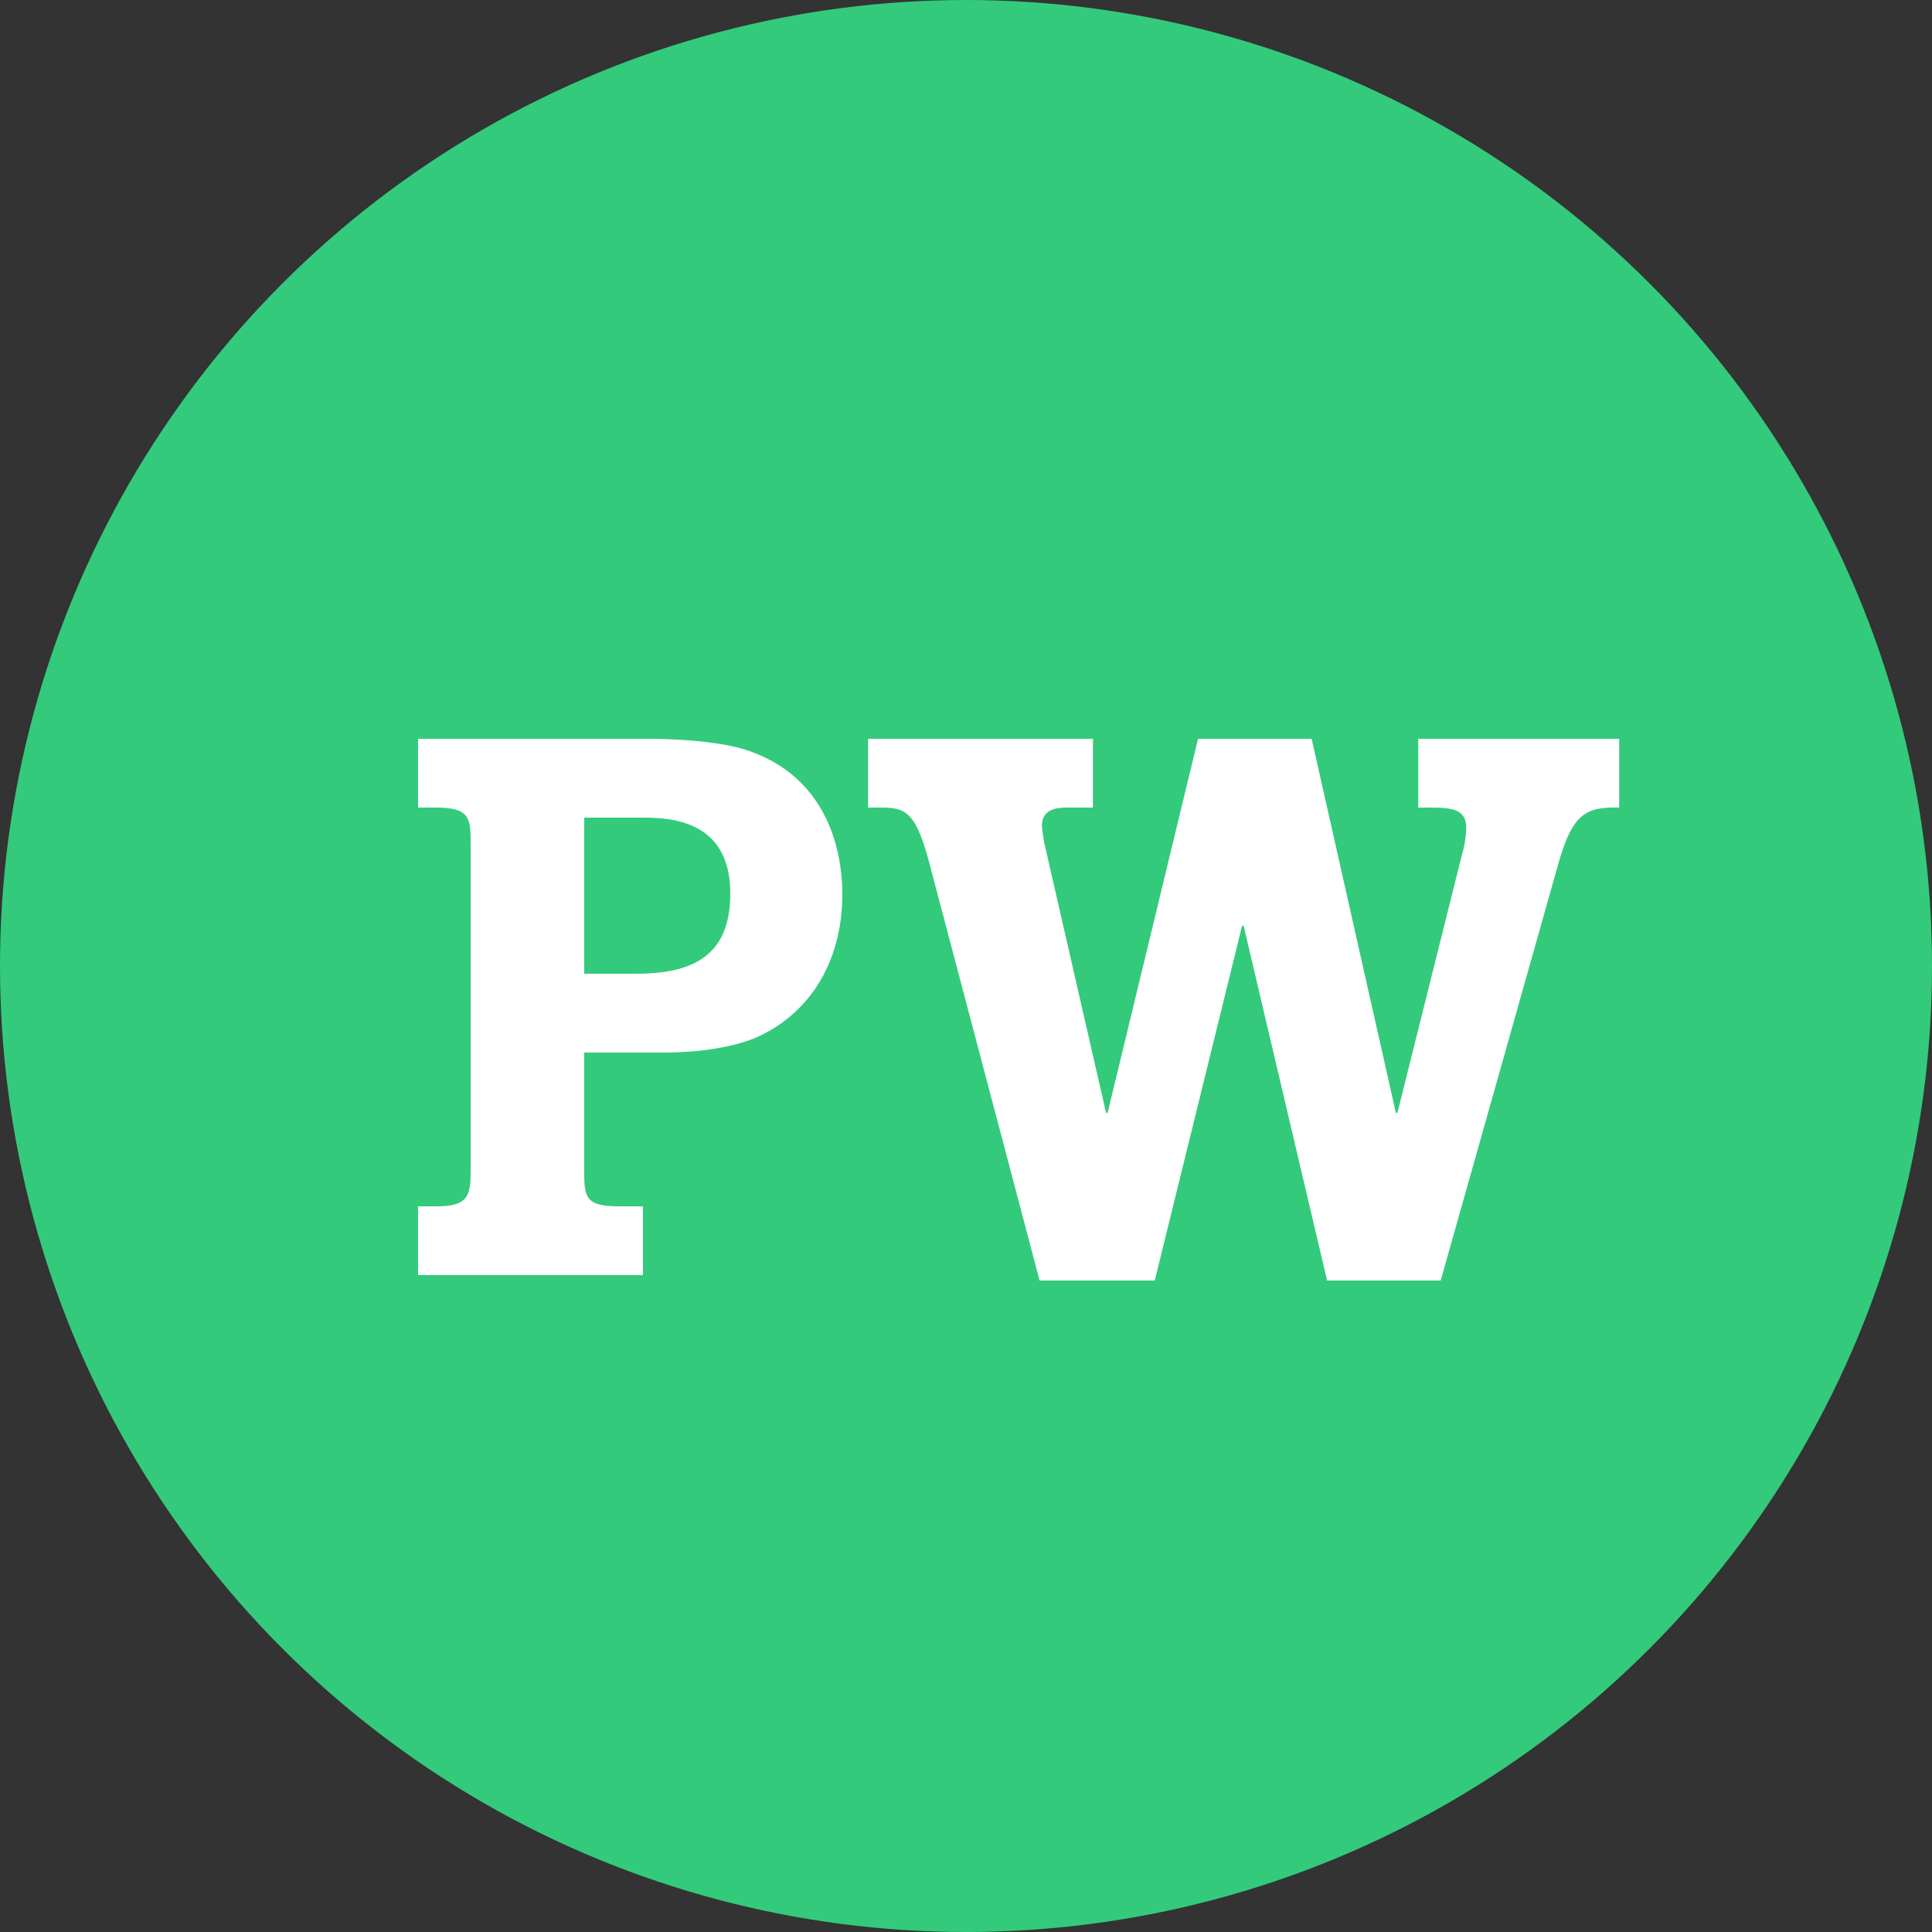
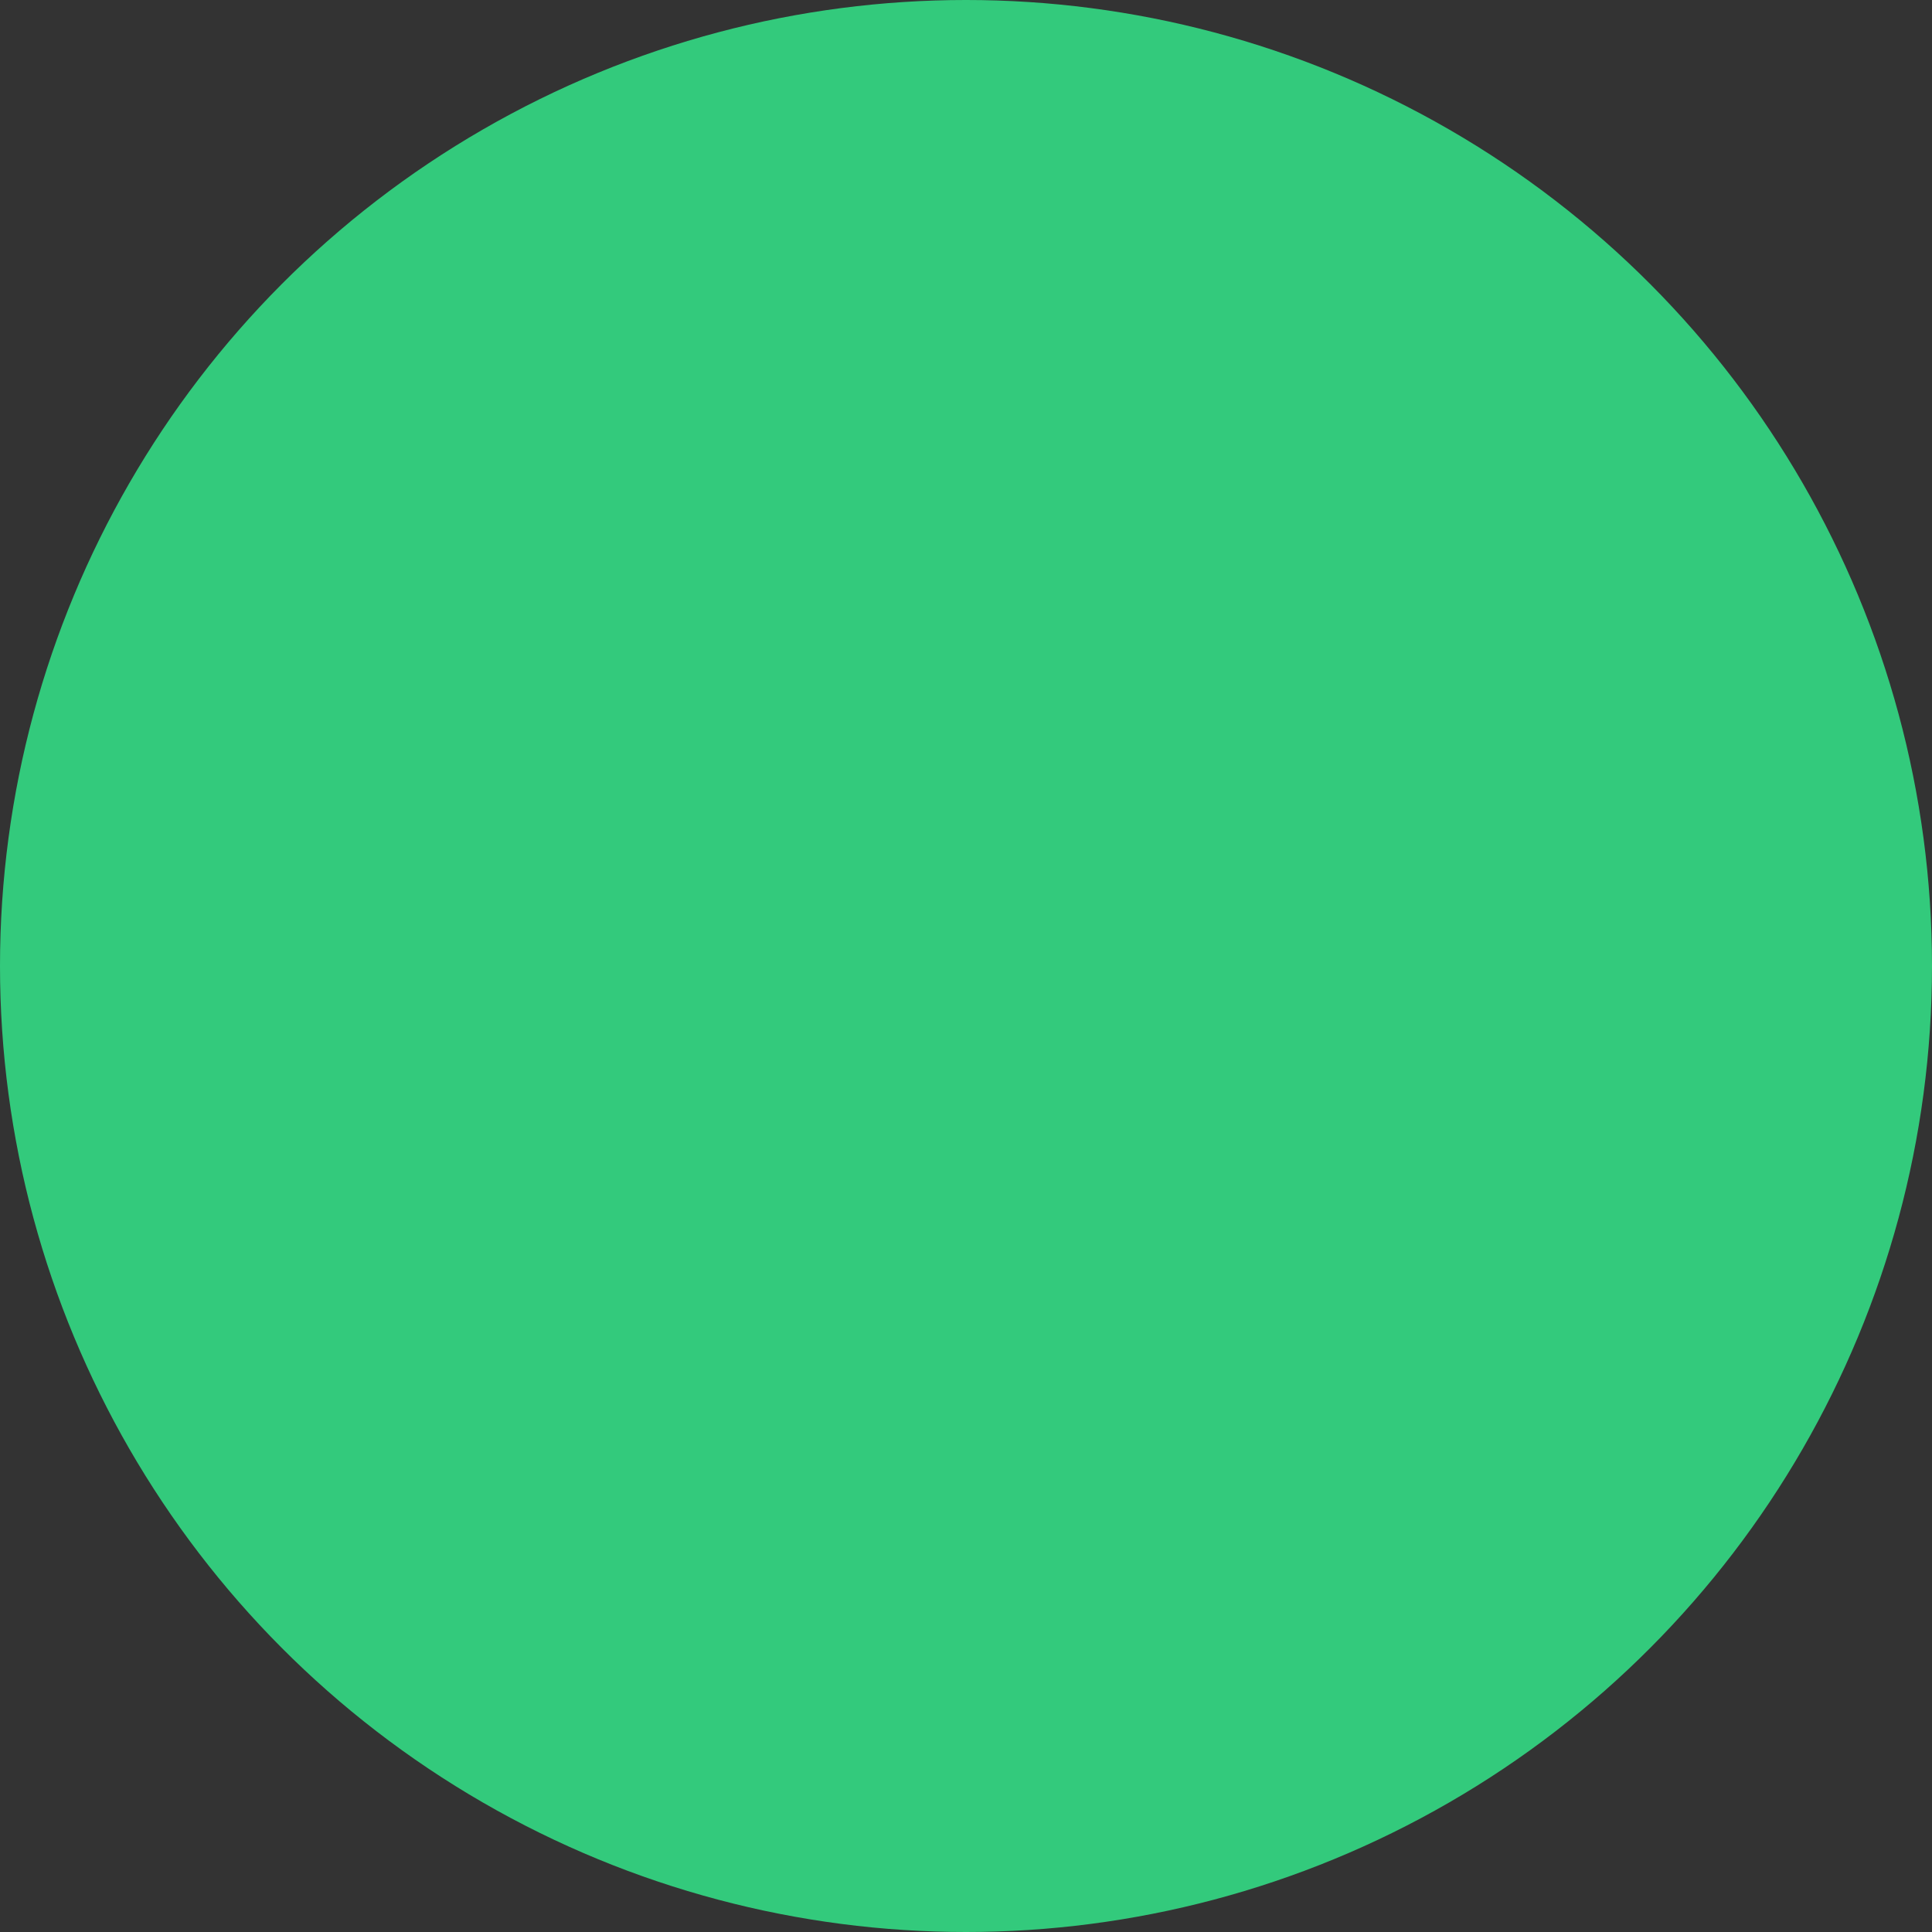
<svg xmlns="http://www.w3.org/2000/svg" width="50" height="50" viewBox="0 0 50 50" fill="none">
  <rect x="0" y="0" width="50" height="50" fill="#333333" stroke="none" />
  <circle r="25" transform="matrix(-1 0 0 1 25 25)" fill="#33CA7C" />
-   <path d="M10.82 20.9H11.3C12.18 20.9 12.18 21.2 12.18 21.86V30.3C12.18 30.94 12.12 31.22 11.3 31.22H10.82V33H16.64V31.22H16.04C15.22 31.22 15.12 31.04 15.12 30.4V27.24H17.18C17.4 27.24 18.84 27.24 19.76 26.76C21.12 26.06 21.8 24.7 21.8 23.14C21.8 22.38 21.62 20.26 19.46 19.46C18.58 19.12 16.92 19.12 16.86 19.12H10.82V20.9ZM15.12 21.16H16.58C17.24 21.16 18.9 21.16 18.9 23.12C18.9 24.6 18.1 25.2 16.48 25.2H15.12V21.16ZM22.465 19.12V20.9H22.805C23.485 20.9 23.725 21.04 24.105 22.54L26.905 33.14H29.885L32.145 23.96H32.185L34.345 33.14H37.285L40.345 22.3C40.705 21.04 41.065 20.88 41.905 20.9V19.12H36.705V20.9H37.045C37.605 20.9 37.945 20.96 37.945 21.42C37.945 21.68 37.885 21.96 37.825 22.16L36.165 28.8H36.125L33.945 19.12H31.005L28.665 28.8H28.625L27.045 21.9C27.025 21.82 26.965 21.48 26.965 21.36C26.965 20.9 27.445 20.9 27.605 20.9H28.285V19.12H22.465Z" fill="white" />
</svg>